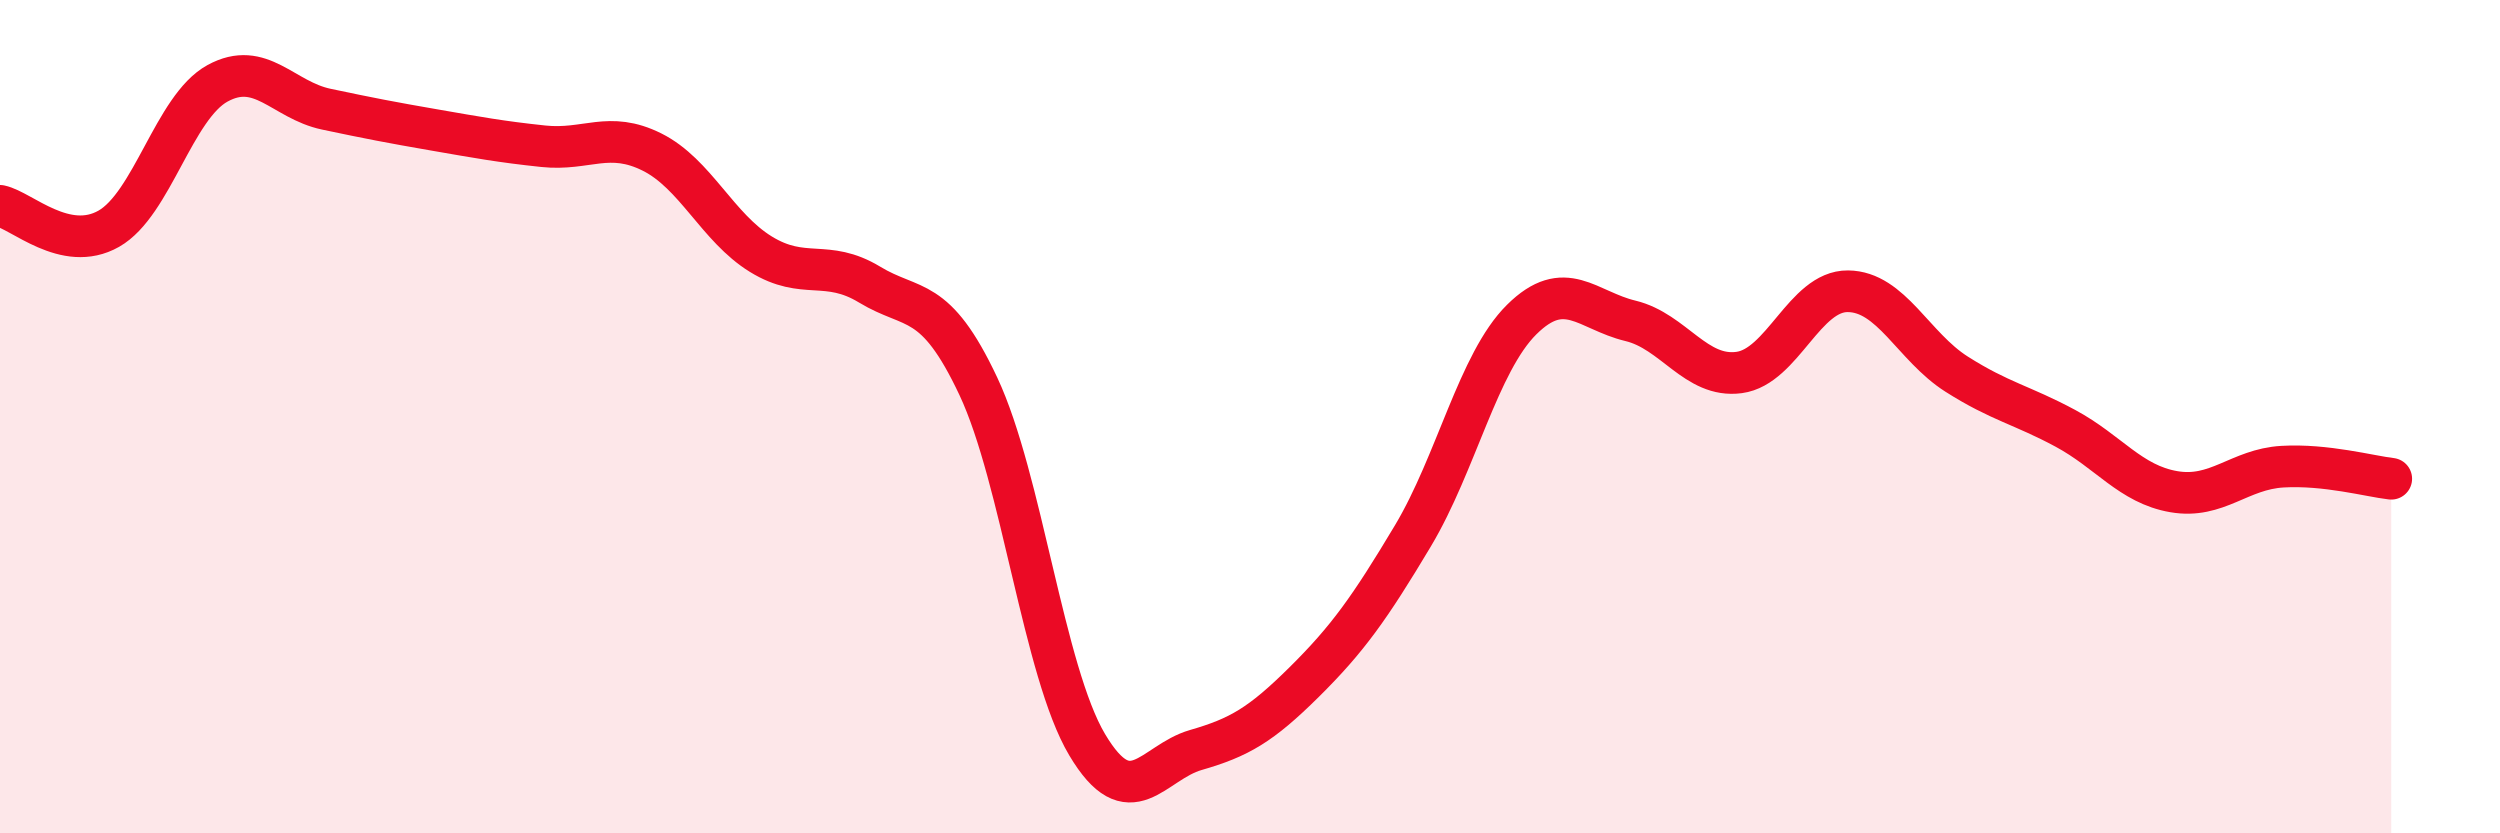
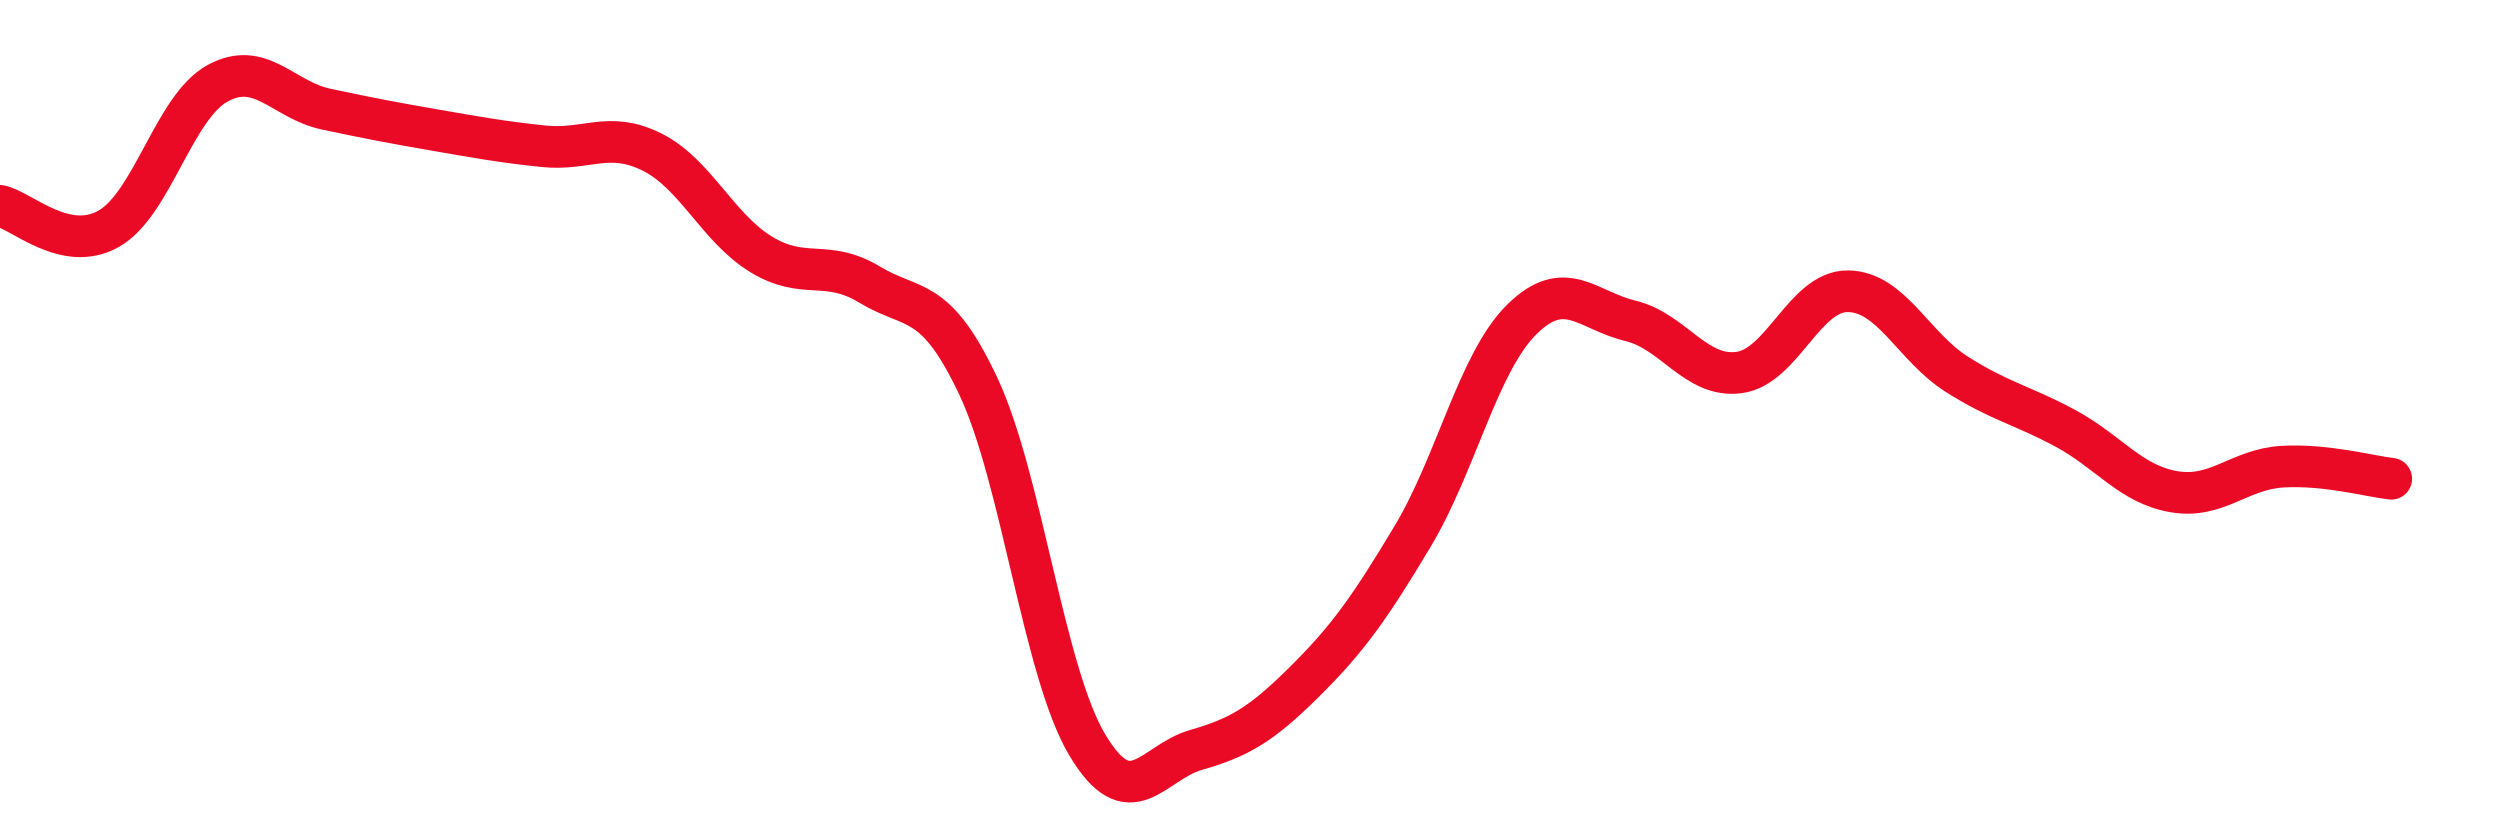
<svg xmlns="http://www.w3.org/2000/svg" width="60" height="20" viewBox="0 0 60 20">
-   <path d="M 0,4.94 C 0.52,5.05 1.57,6.08 2.61,5.49 C 3.65,4.9 4.18,2.57 5.22,2 C 6.26,1.43 6.79,2.4 7.83,2.62 C 8.87,2.84 9.39,2.94 10.43,3.12 C 11.47,3.3 12,3.4 13.04,3.51 C 14.08,3.62 14.61,3.13 15.65,3.65 C 16.69,4.17 17.22,5.46 18.26,6.1 C 19.3,6.74 19.83,6.2 20.87,6.83 C 21.91,7.46 22.44,7.06 23.48,9.27 C 24.52,11.48 25.05,16.12 26.09,17.87 C 27.13,19.62 27.66,18.3 28.7,18 C 29.74,17.7 30.26,17.4 31.3,16.37 C 32.34,15.34 32.87,14.6 33.91,12.86 C 34.95,11.12 35.48,8.7 36.52,7.67 C 37.56,6.64 38.09,7.45 39.13,7.7 C 40.17,7.95 40.7,9.08 41.74,8.94 C 42.78,8.8 43.31,6.98 44.35,6.99 C 45.39,7 45.92,8.32 46.96,8.98 C 48,9.64 48.53,9.72 49.57,10.28 C 50.61,10.84 51.13,11.62 52.17,11.8 C 53.21,11.98 53.74,11.26 54.78,11.2 C 55.82,11.14 56.87,11.43 57.39,11.49L57.39 20L0 20Z" fill="#EB0A25" opacity="0.1" stroke-linecap="round" stroke-linejoin="round" />
  <path d="M 0,4.94 C 0.52,5.05 1.57,6.08 2.61,5.49 C 3.65,4.9 4.18,2.57 5.22,2 C 6.26,1.43 6.79,2.4 7.83,2.62 C 8.87,2.84 9.39,2.94 10.43,3.12 C 11.47,3.3 12,3.4 13.04,3.51 C 14.08,3.62 14.61,3.13 15.65,3.65 C 16.69,4.17 17.22,5.46 18.26,6.1 C 19.3,6.74 19.83,6.2 20.87,6.83 C 21.91,7.46 22.44,7.06 23.48,9.27 C 24.52,11.48 25.05,16.12 26.09,17.87 C 27.13,19.62 27.66,18.3 28.7,18 C 29.74,17.7 30.26,17.4 31.3,16.37 C 32.34,15.34 32.87,14.6 33.91,12.86 C 34.95,11.12 35.48,8.7 36.52,7.67 C 37.56,6.64 38.09,7.45 39.13,7.7 C 40.17,7.95 40.7,9.08 41.74,8.94 C 42.78,8.8 43.31,6.98 44.35,6.99 C 45.39,7 45.92,8.32 46.96,8.98 C 48,9.64 48.53,9.72 49.57,10.28 C 50.61,10.84 51.13,11.62 52.17,11.8 C 53.21,11.98 53.74,11.26 54.78,11.2 C 55.82,11.14 56.87,11.43 57.39,11.49" stroke="#EB0A25" stroke-width="1" fill="none" stroke-linecap="round" stroke-linejoin="round" />
</svg>